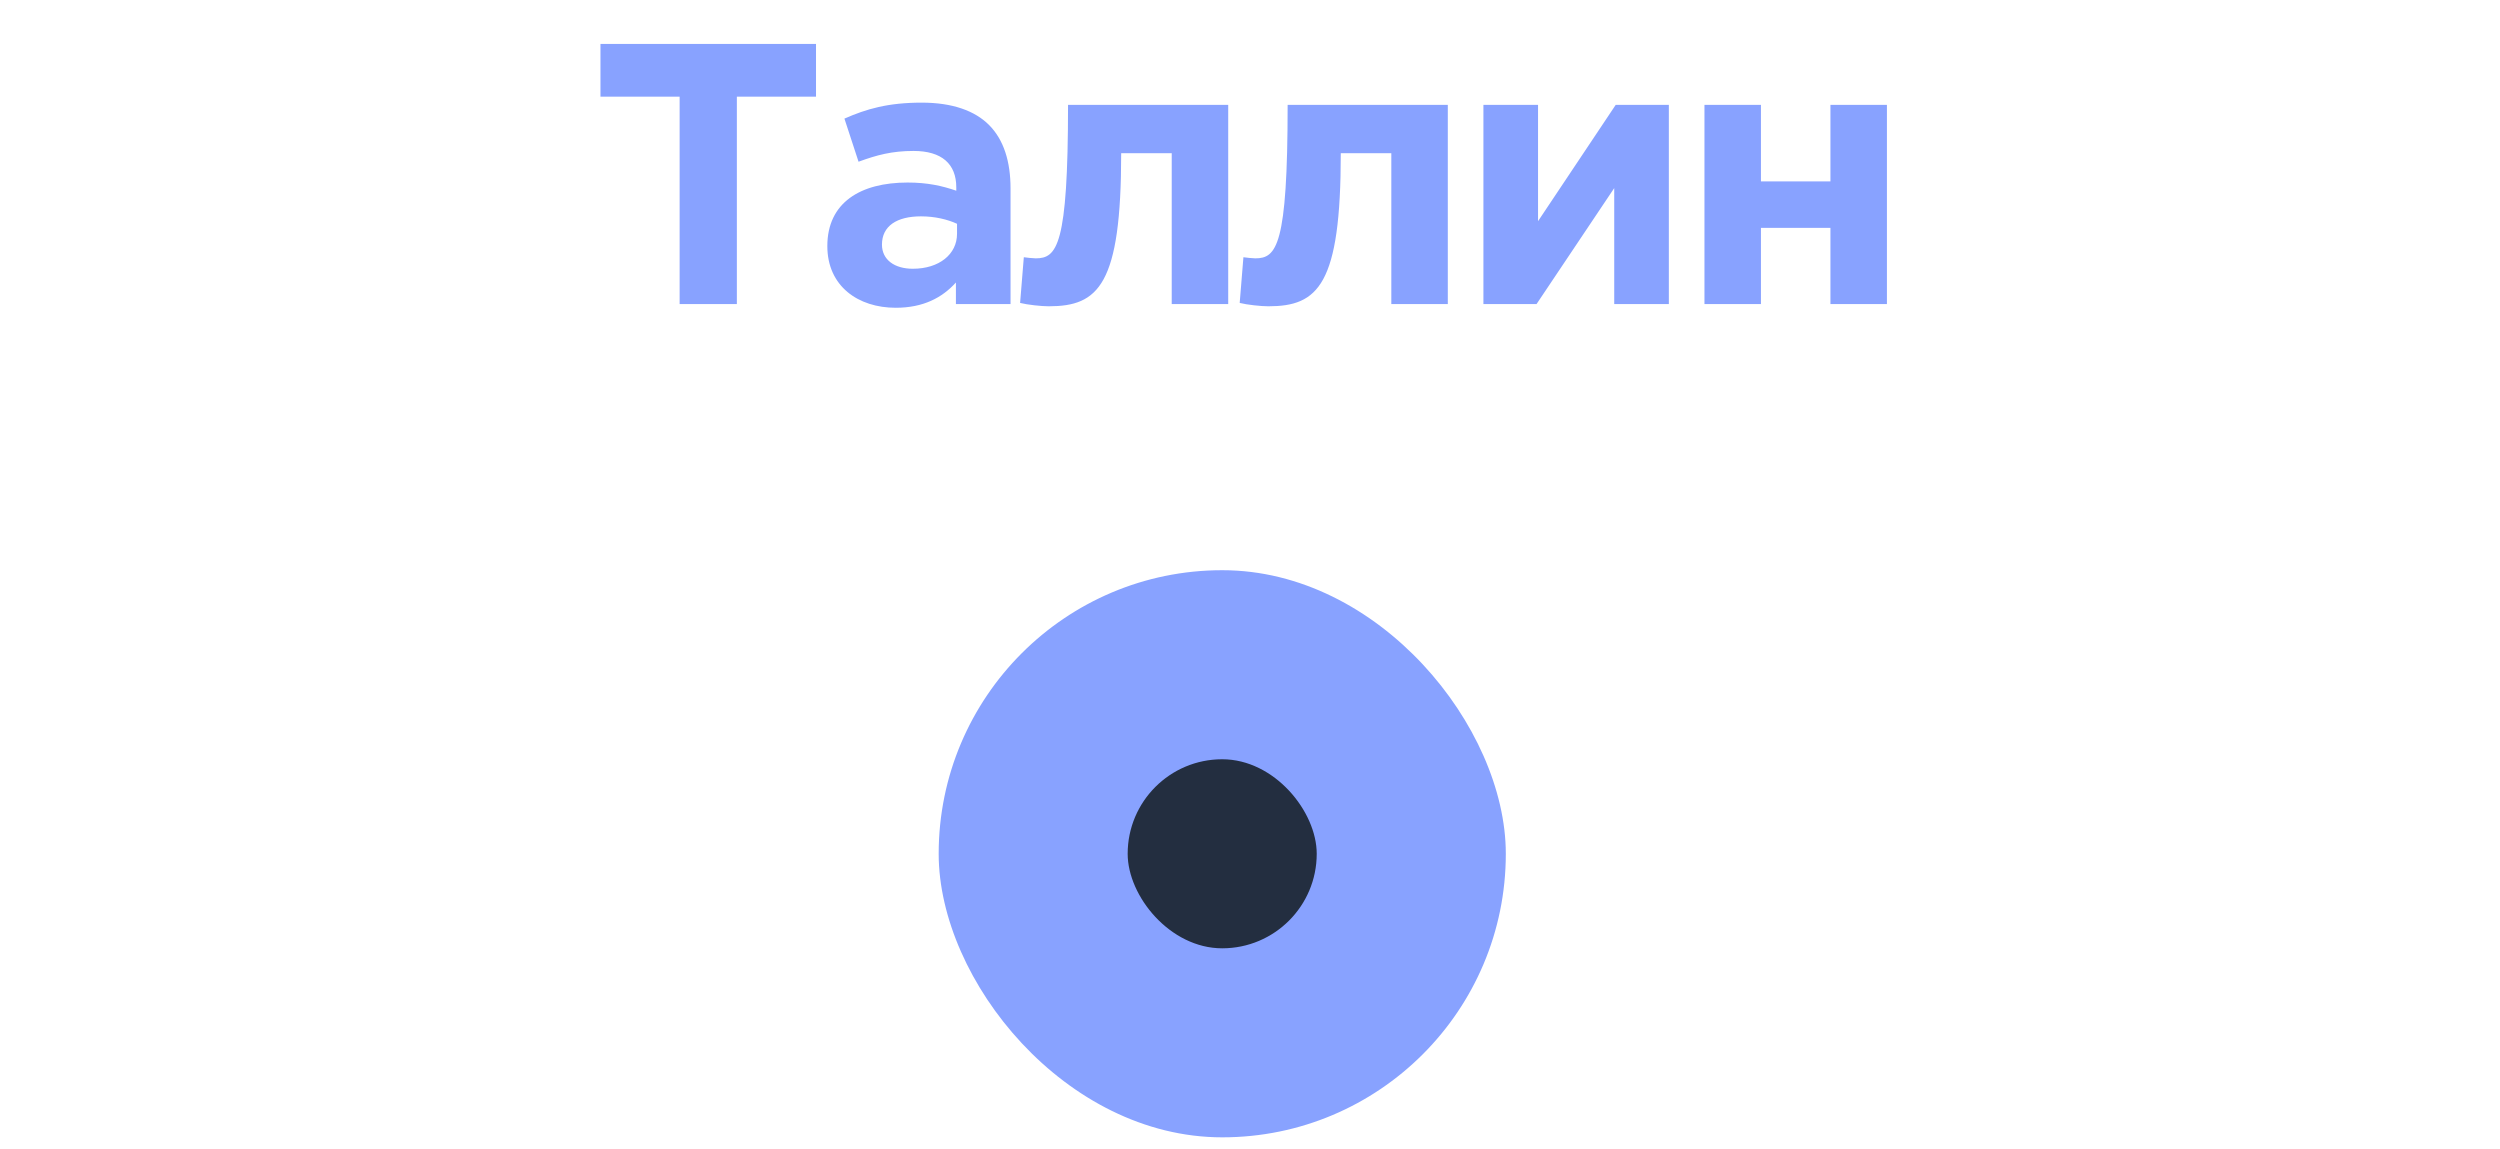
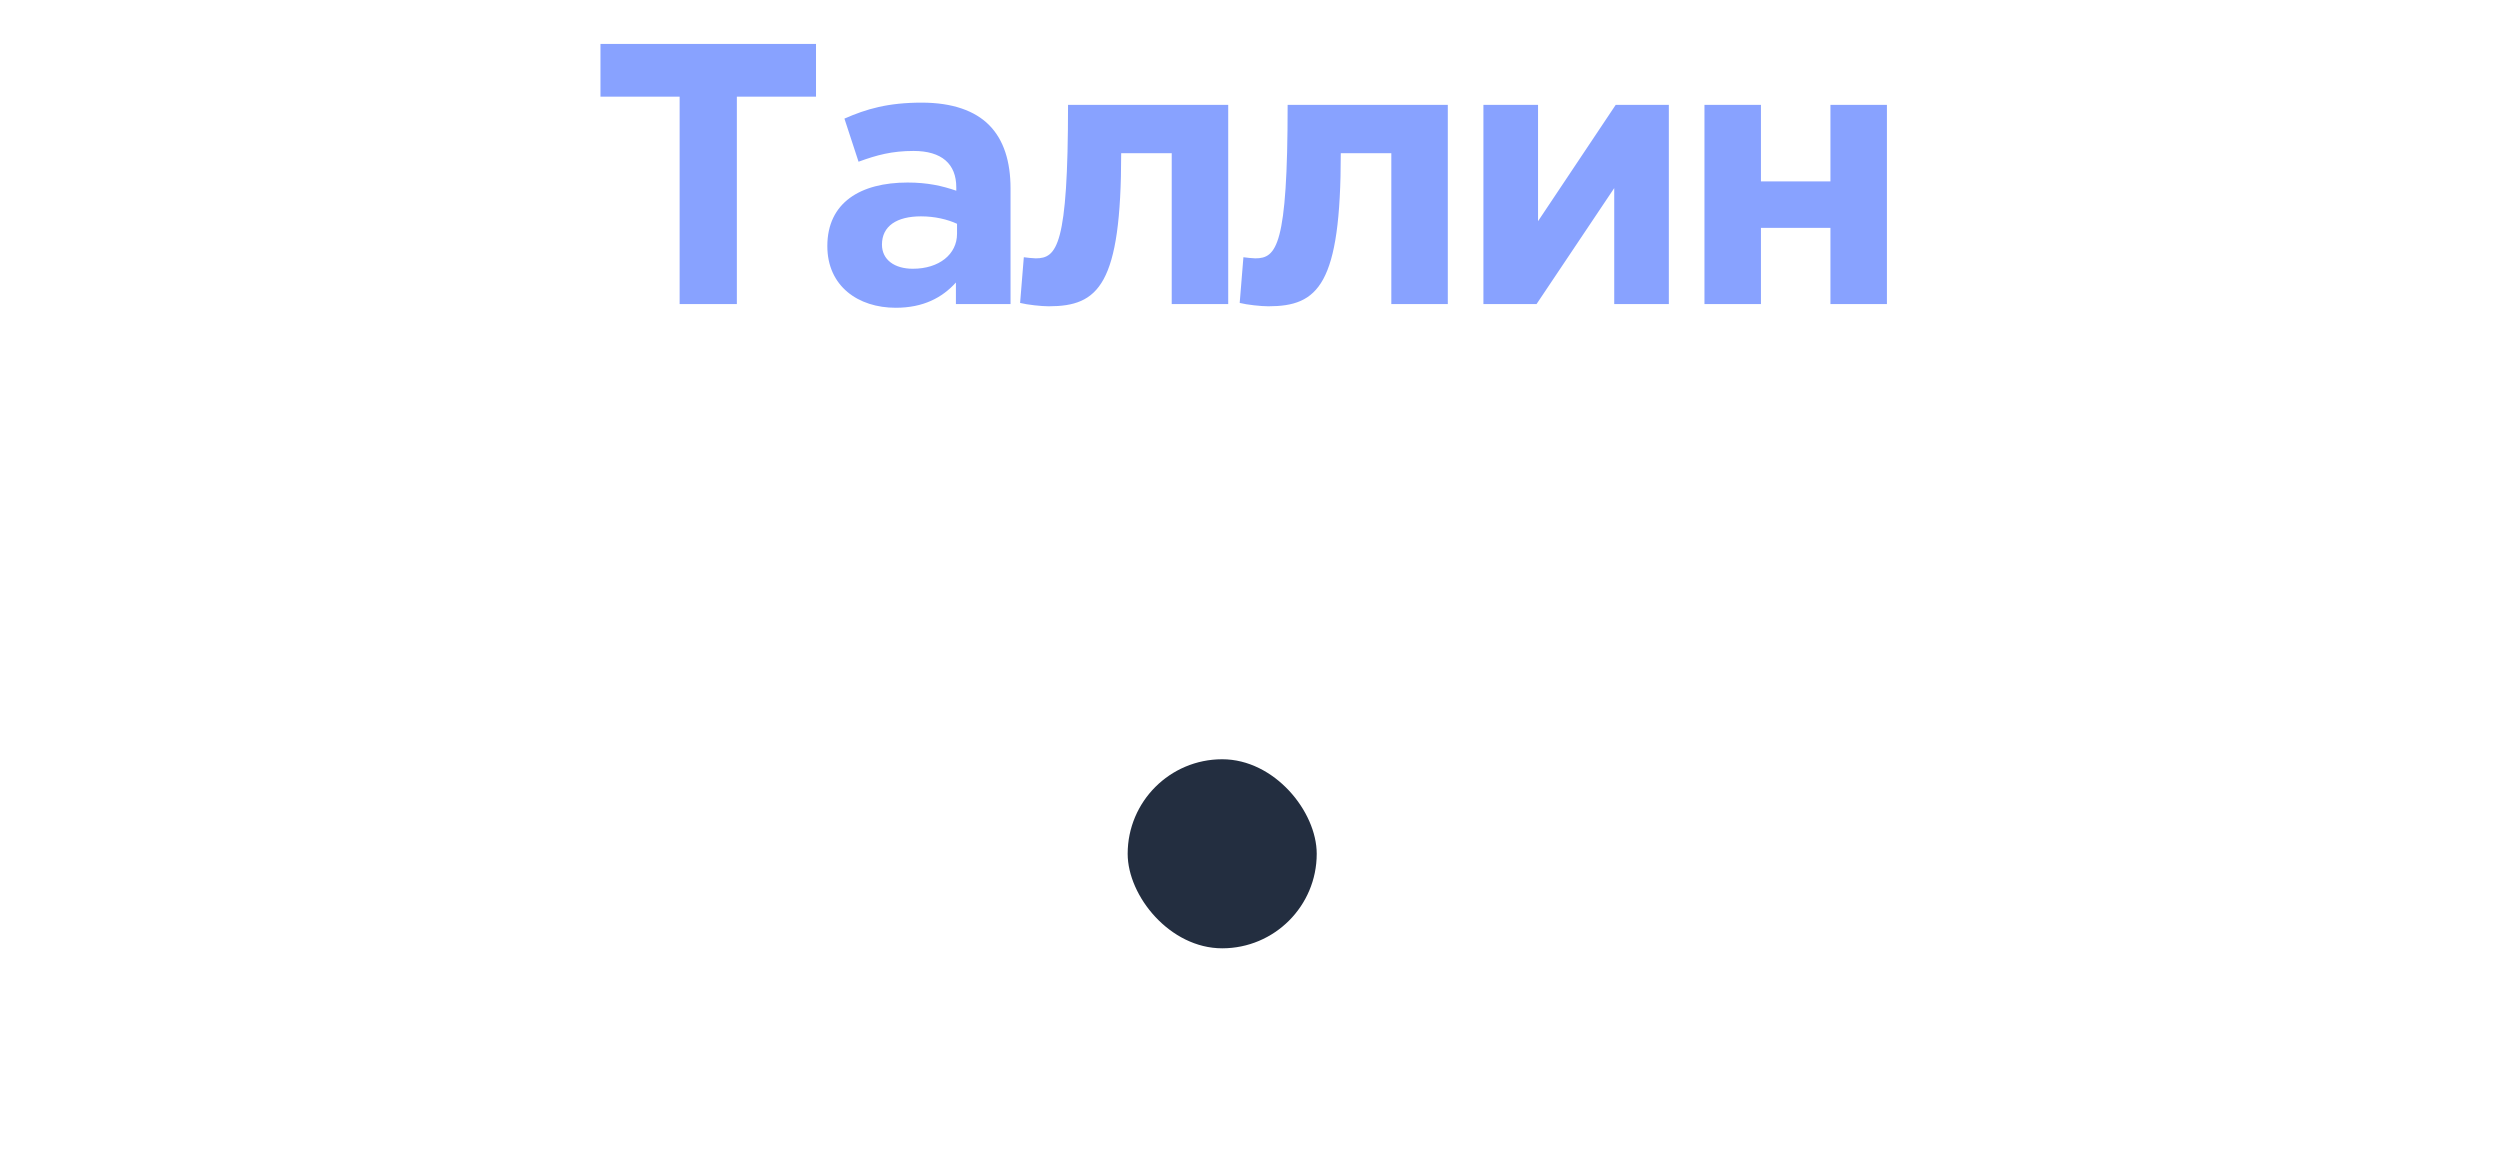
<svg xmlns="http://www.w3.org/2000/svg" width="74" height="34" viewBox="0 0 74 34" fill="none">
-   <rect x="27.785" y="16.878" width="16.787" height="16.787" rx="8.393" fill="#88A2FF" />
  <rect x="33.379" y="22.474" width="5.596" height="5.596" rx="2.798" fill="#232E40" />
  <path d="M20.117 9V2.862H17.774V1.3H24.154V2.862H21.811V9H20.117ZM26.513 9.11C25.402 9.11 24.489 8.472 24.489 7.284C24.489 5.997 25.468 5.403 26.865 5.403C27.459 5.403 27.888 5.502 28.306 5.645V5.546C28.306 4.853 27.877 4.468 27.041 4.468C26.403 4.468 25.952 4.589 25.413 4.787L24.995 3.511C25.644 3.225 26.282 3.038 27.283 3.038C28.196 3.038 28.856 3.28 29.274 3.698C29.714 4.138 29.912 4.787 29.912 5.579V9H28.295V8.362C27.888 8.813 27.327 9.11 26.513 9.11ZM27.019 7.955C27.8 7.955 28.328 7.526 28.328 6.921V6.624C28.042 6.492 27.668 6.404 27.261 6.404C26.546 6.404 26.106 6.69 26.106 7.24C26.106 7.691 26.48 7.955 27.019 7.955ZM31.614 3.104H36.355V9H34.683V4.534H33.187C33.187 8.439 32.516 9.066 31.042 9.066C30.822 9.066 30.415 9.022 30.195 8.967L30.305 7.614C30.371 7.625 30.58 7.647 30.657 7.647C31.284 7.647 31.614 7.284 31.614 3.104ZM38.114 3.104H42.855V9H41.183V4.534H39.687C39.687 8.439 39.016 9.066 37.542 9.066C37.322 9.066 36.915 9.022 36.695 8.967L36.805 7.614C36.871 7.625 37.08 7.647 37.157 7.647C37.784 7.647 38.114 7.284 38.114 3.104ZM49.398 3.104V9H47.781V5.568L45.482 9H43.909V3.104H45.526V6.547L47.825 3.104H49.398ZM55.853 3.104V9H54.181V6.745H52.124V9H50.452V3.104H52.124V5.37H54.181V3.104H55.853Z" fill="#88A2FF" />
</svg>